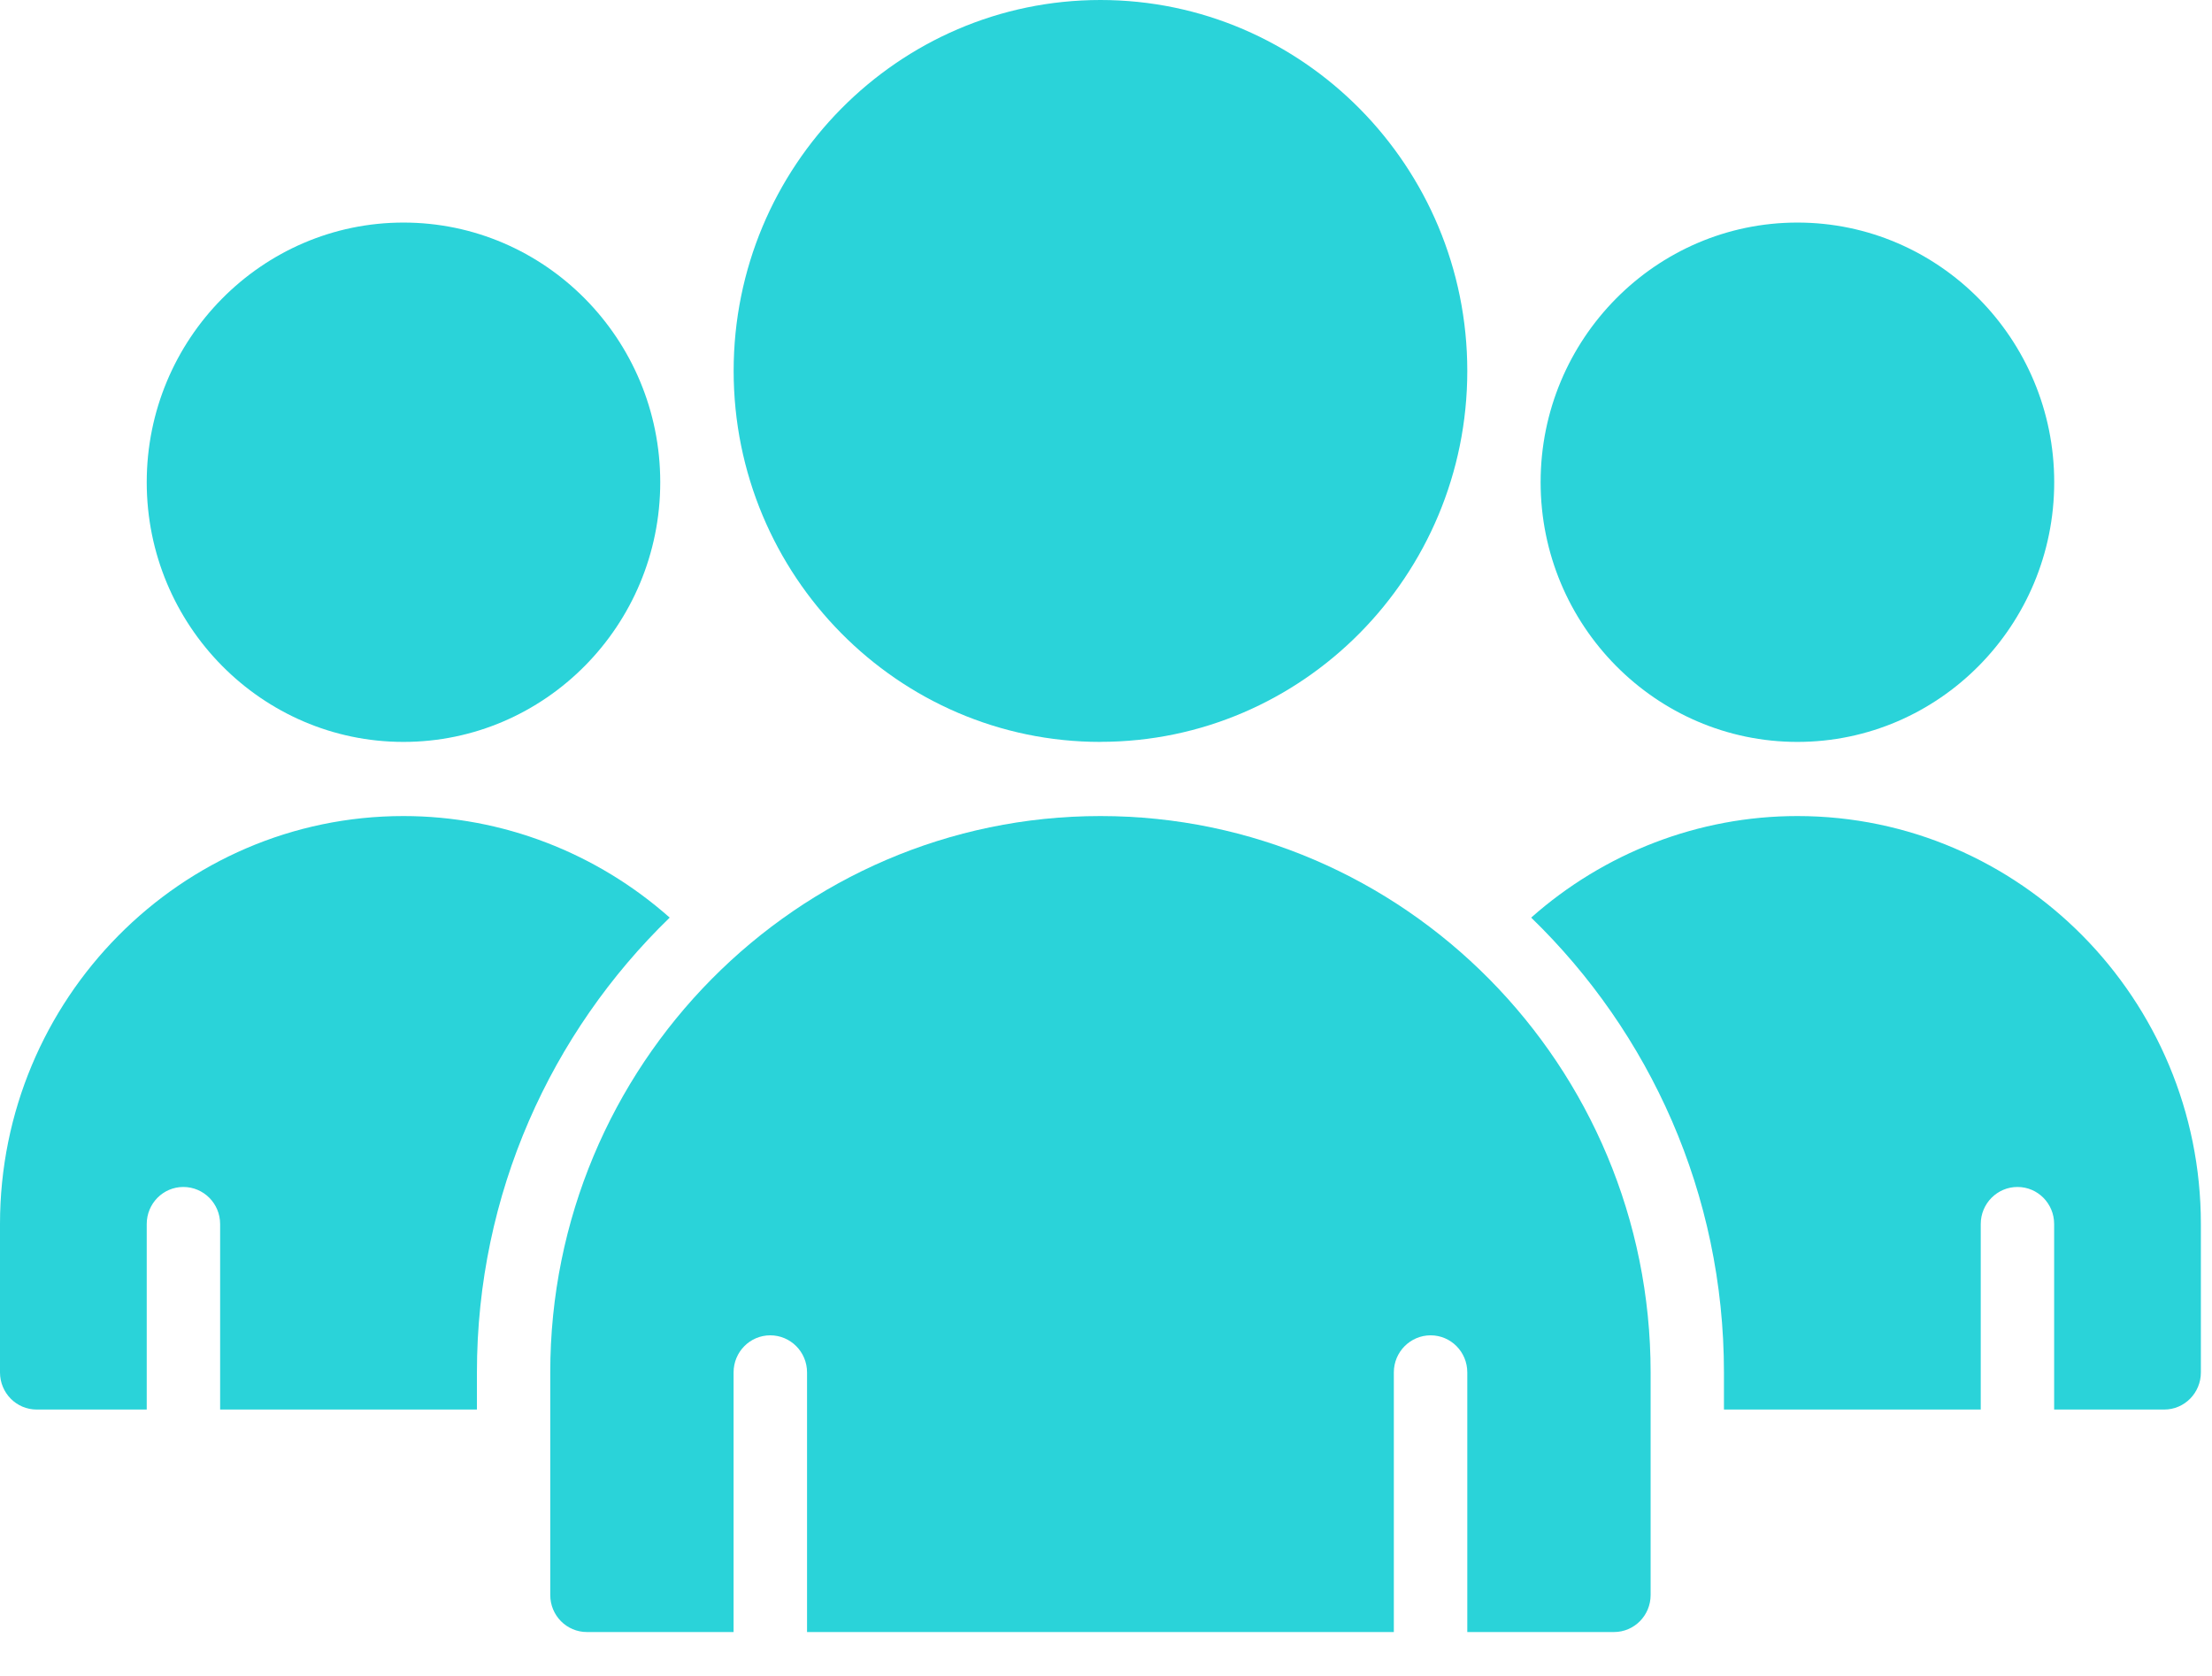
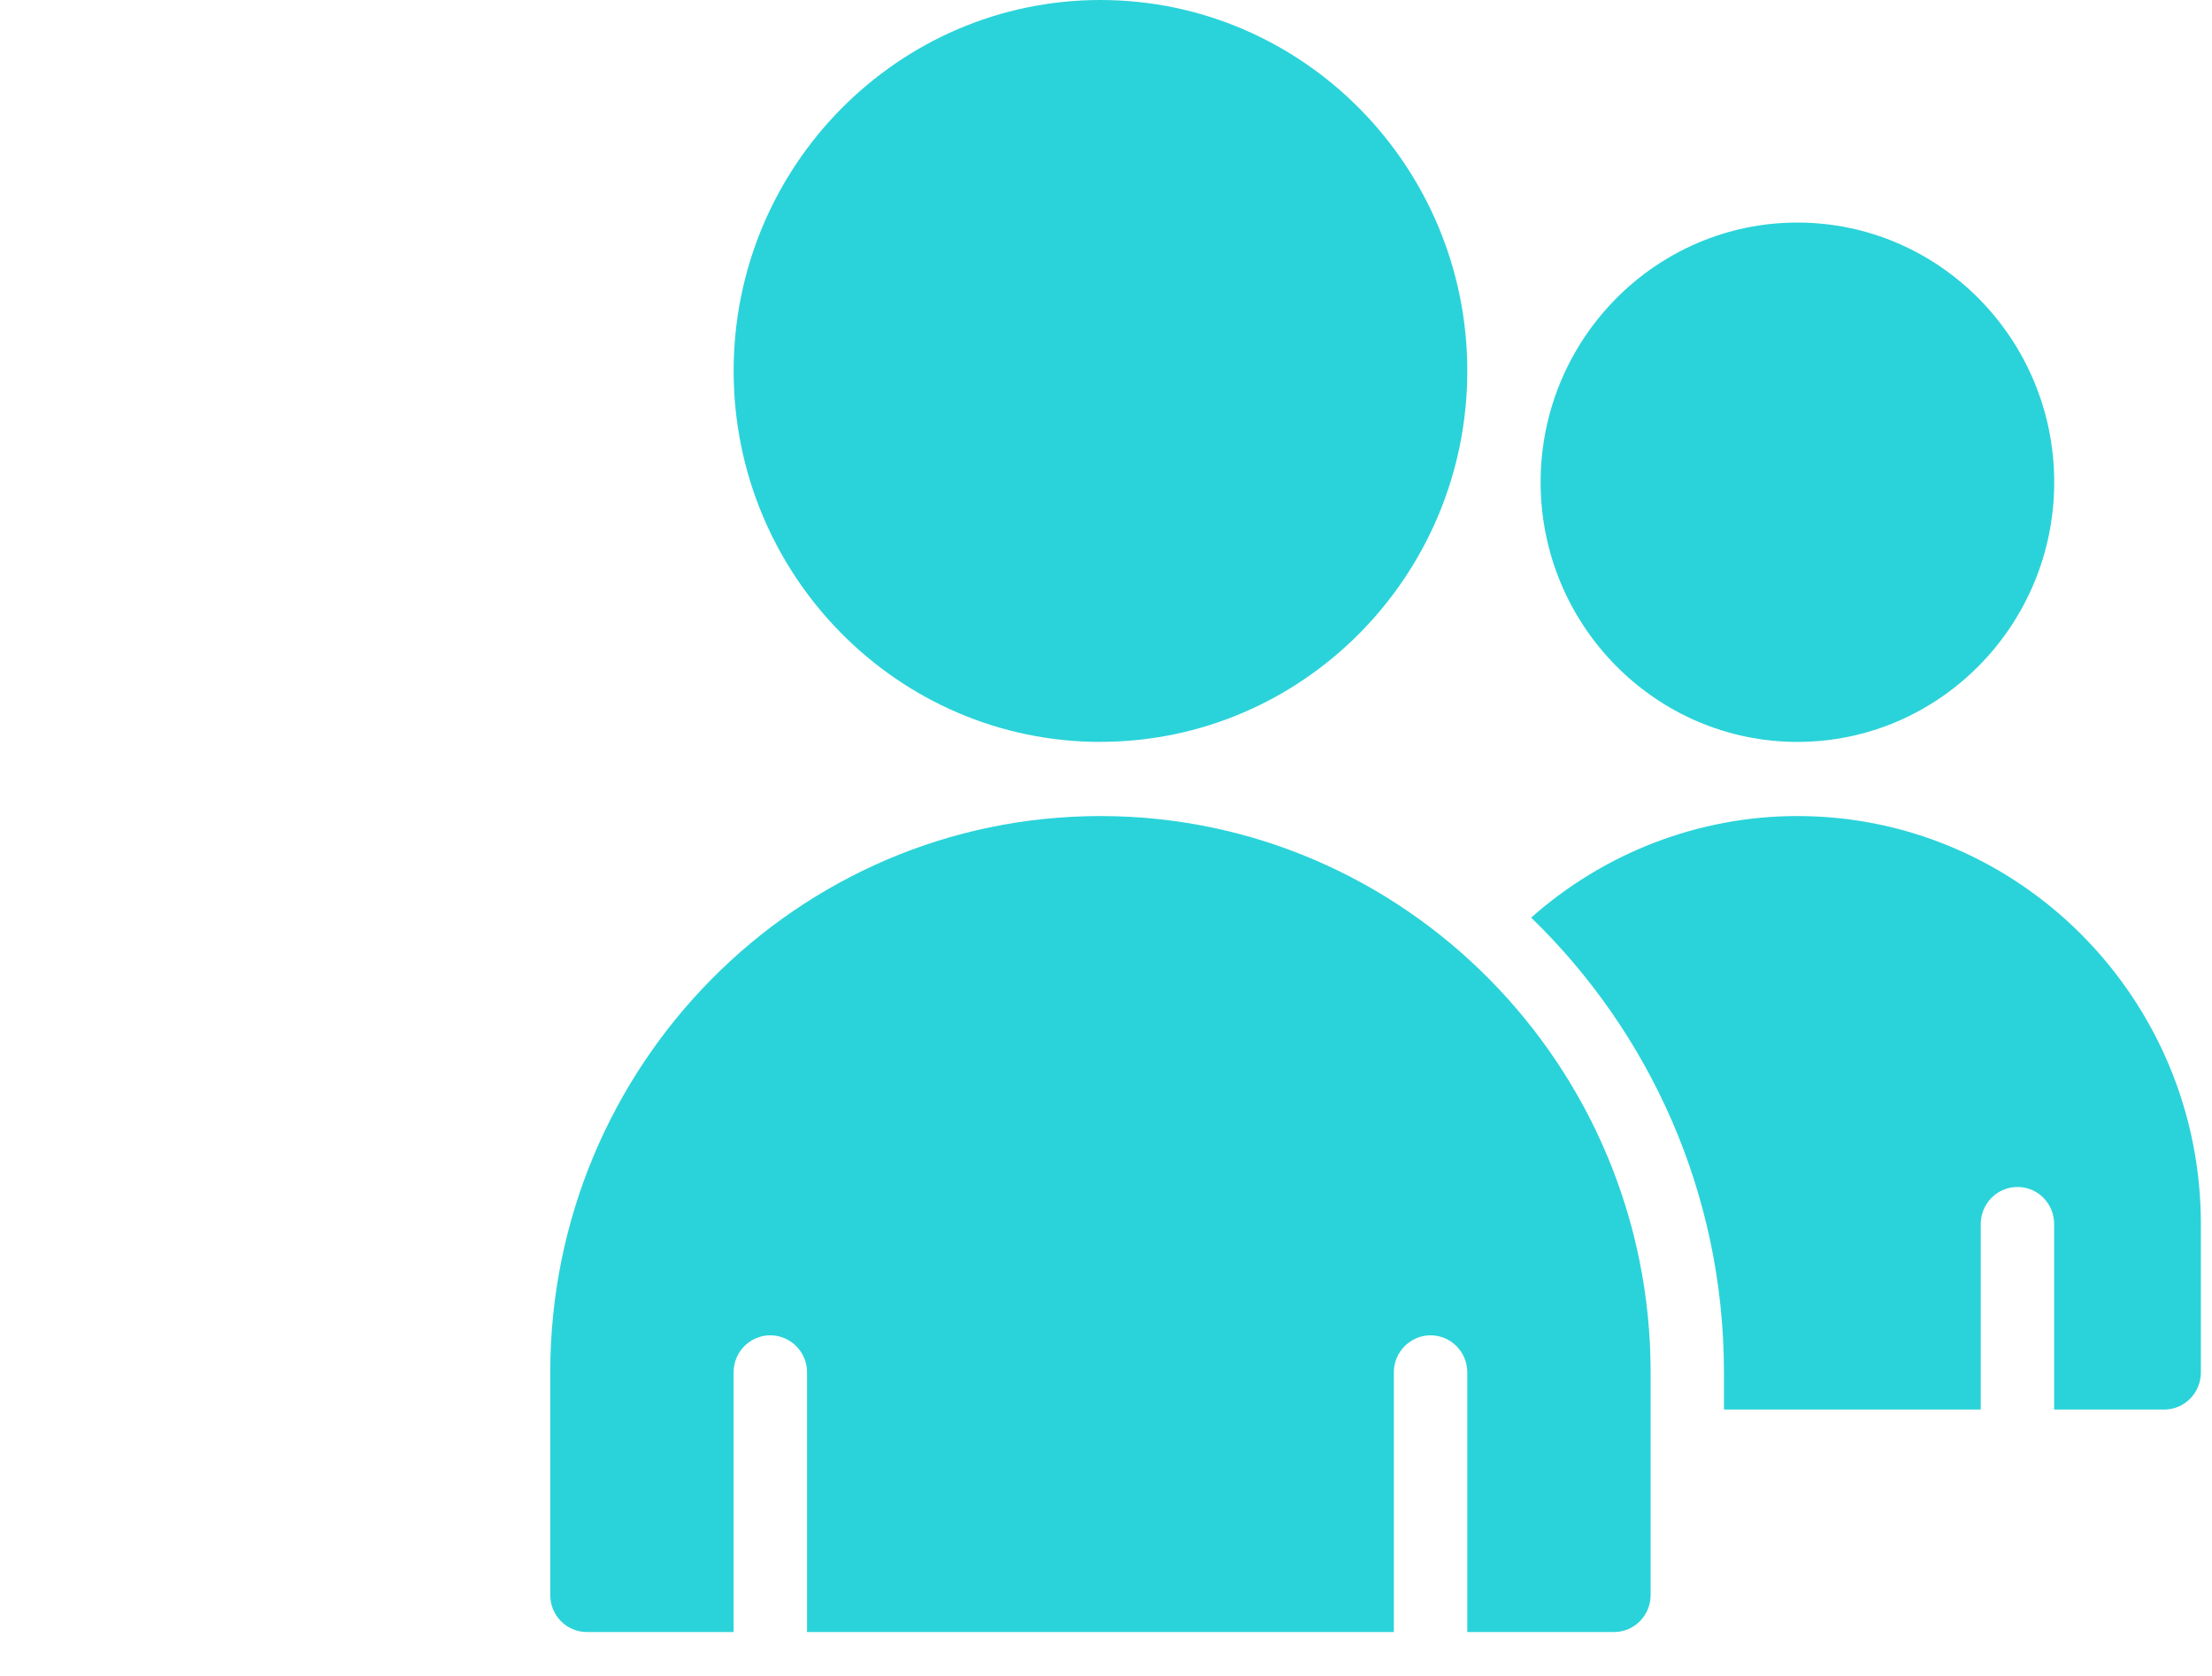
<svg xmlns="http://www.w3.org/2000/svg" width="33" height="25" viewBox="0 0 33 25" fill="none">
  <path d="M16.417 11.066C19.435 11.066 21.89 8.585 21.89 5.533C21.89 2.482 19.435 0 16.417 0C13.399 0 10.945 2.482 10.945 5.533C10.945 8.585 13.399 11.067 16.417 11.067" fill="#2AD3D9" />
  <path d="M26.815 11.067C28.927 11.067 30.646 9.329 30.646 7.193C30.646 5.058 28.927 3.32 26.815 3.32C24.703 3.32 22.984 5.058 22.984 7.193C22.984 9.329 24.703 11.067 26.815 11.067Z" fill="#2AD3D9" />
-   <path d="M6.019 11.067C8.132 11.067 9.85 9.329 9.85 7.193C9.85 5.058 8.132 3.32 6.019 3.32C3.907 3.32 2.189 5.058 2.189 7.194C2.189 9.329 3.907 11.067 6.019 11.067" fill="#2AD3D9" />
  <path d="M26.814 12.173C25.338 12.173 23.931 12.724 22.843 13.688C24.611 15.401 25.719 17.806 25.719 20.472V21.026H29.55V18.259C29.55 17.953 29.796 17.706 30.098 17.706C30.401 17.706 30.645 17.953 30.645 18.259V21.026H32.287C32.59 21.026 32.834 20.778 32.834 20.472V18.259C32.834 14.903 30.133 12.173 26.814 12.173" fill="#2AD3D9" />
-   <path d="M6.019 12.173C2.701 12.173 0 14.903 0 18.259V20.472C0 20.778 0.244 21.026 0.547 21.026H2.189V18.259C2.189 17.953 2.433 17.706 2.735 17.706C3.038 17.706 3.284 17.953 3.284 18.259V21.026H7.115V20.472C7.115 17.805 8.223 15.401 9.991 13.688C8.903 12.724 7.496 12.173 6.019 12.173" fill="#2AD3D9" />
  <path d="M16.417 12.173C11.89 12.173 8.209 15.895 8.209 20.472V23.792C8.209 24.098 8.453 24.345 8.756 24.345H10.944V20.472C10.944 20.166 11.189 19.919 11.491 19.919C11.794 19.919 12.04 20.166 12.04 20.472V24.345H20.794V20.472C20.794 20.166 21.041 19.919 21.343 19.919C21.645 19.919 21.89 20.166 21.89 20.472V24.345H24.078C24.381 24.345 24.625 24.098 24.625 23.792V20.472C24.625 15.895 20.944 12.173 16.417 12.173" fill="#2AD3D9" />
</svg>